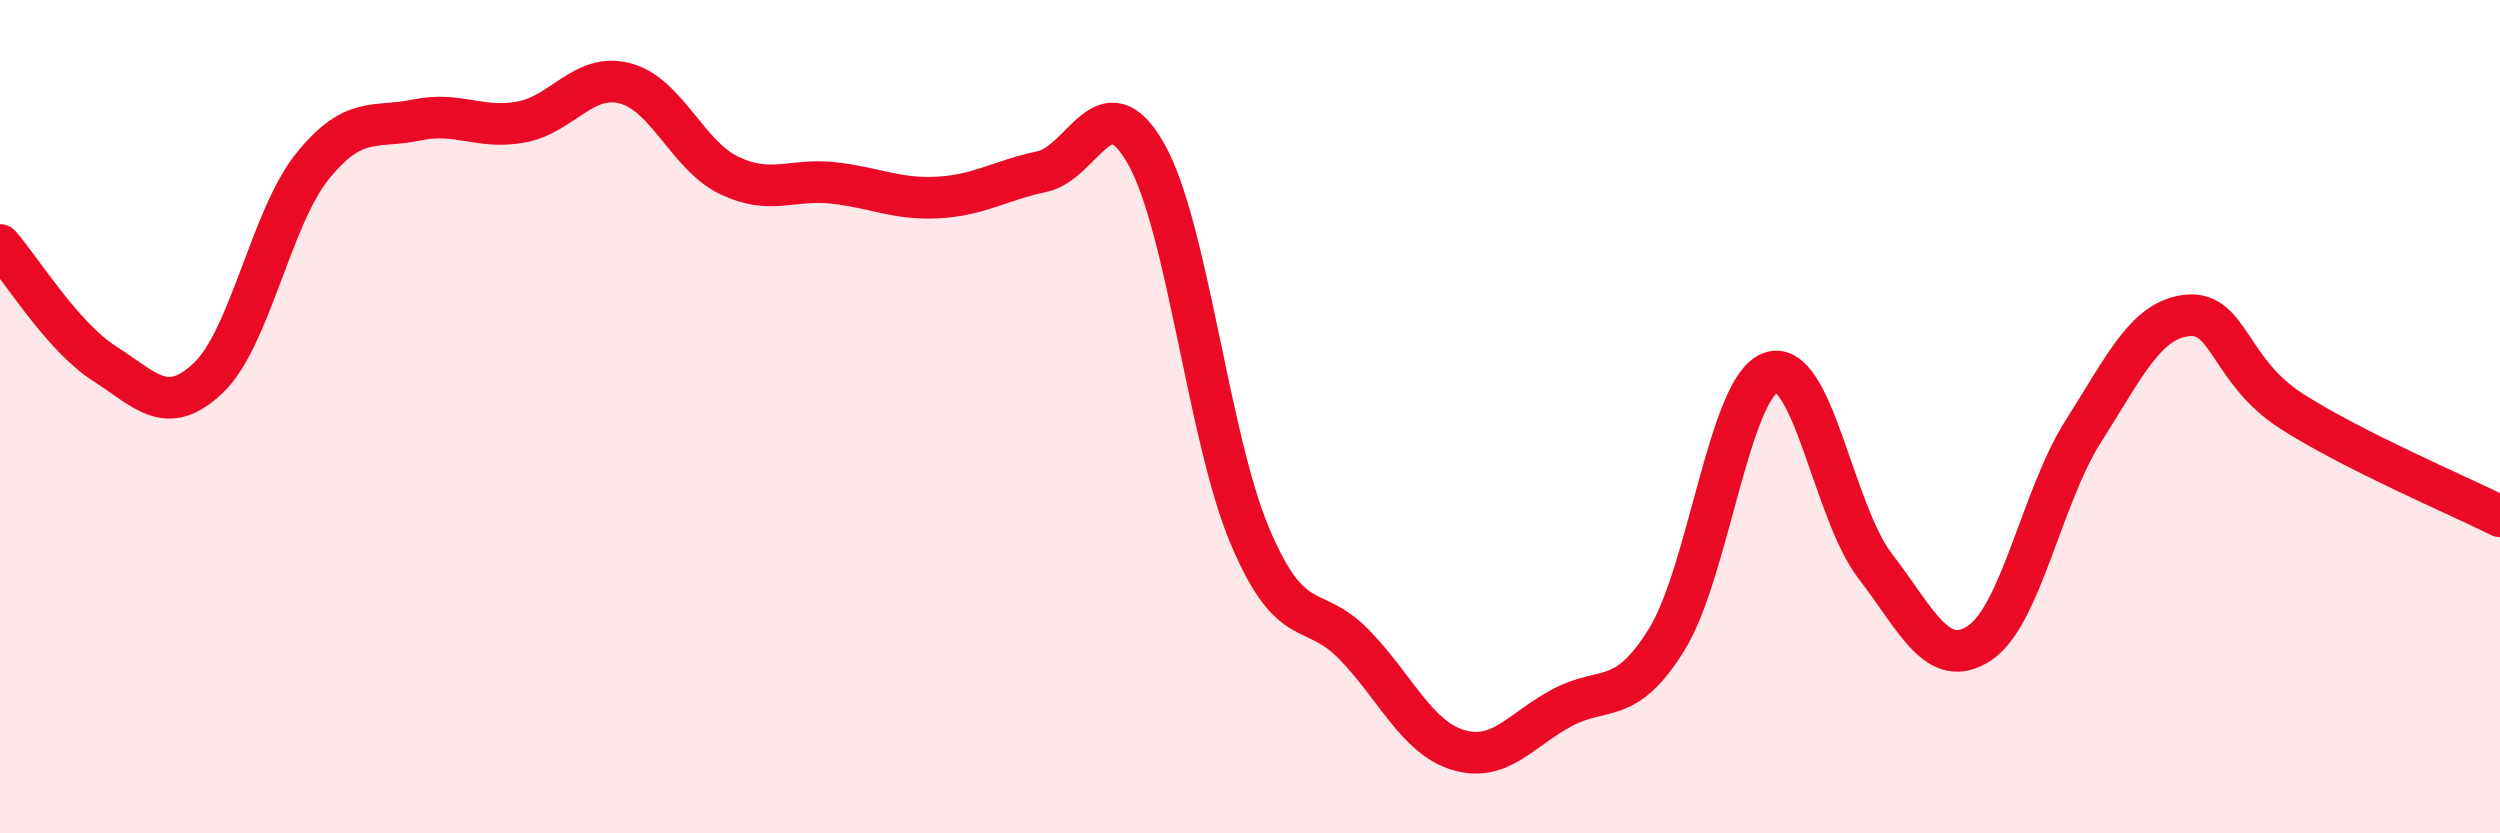
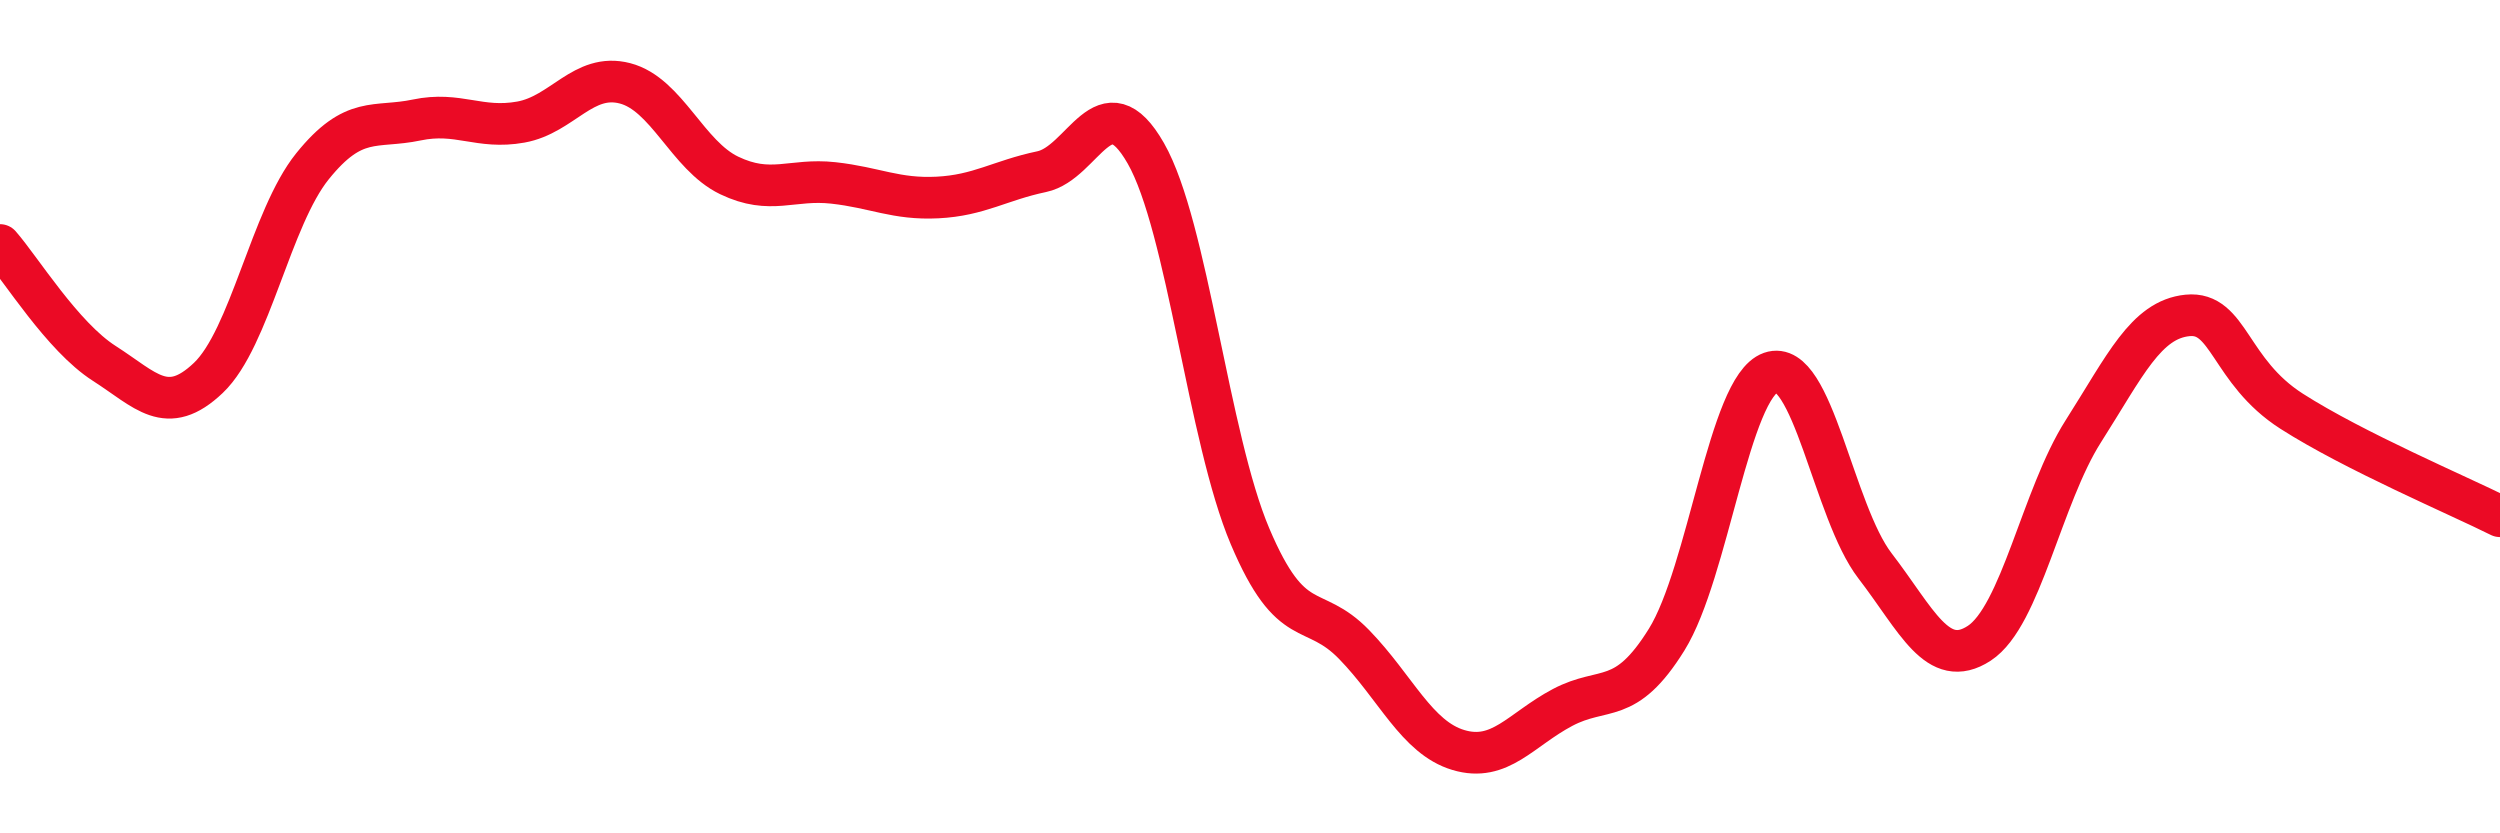
<svg xmlns="http://www.w3.org/2000/svg" width="60" height="20" viewBox="0 0 60 20">
-   <path d="M 0,5.88 C 0.5,6.45 1.5,8.08 2.5,8.72 C 3.5,9.36 4,10.02 5,9.07 C 6,8.12 6.5,5.23 7.5,3.99 C 8.5,2.75 9,3.09 10,2.88 C 11,2.67 11.5,3.11 12.5,2.93 C 13.5,2.75 14,1.74 15,2 C 16,2.26 16.5,3.73 17.5,4.21 C 18.5,4.69 19,4.28 20,4.39 C 21,4.5 21.5,4.79 22.5,4.74 C 23.5,4.69 24,4.33 25,4.12 C 26,3.91 26.5,1.93 27.5,3.68 C 28.5,5.43 29,10.51 30,12.87 C 31,15.23 31.5,14.44 32.5,15.47 C 33.5,16.5 34,17.7 35,18 C 36,18.3 36.5,17.51 37.5,16.98 C 38.5,16.45 39,16.96 40,15.35 C 41,13.74 41.5,9.29 42.5,8.94 C 43.5,8.59 44,12.28 45,13.58 C 46,14.88 46.5,16.09 47.5,15.44 C 48.5,14.79 49,11.92 50,10.35 C 51,8.78 51.5,7.67 52.5,7.57 C 53.5,7.47 53.5,8.91 55,9.87 C 56.5,10.83 59,11.89 60,12.39L60 20L0 20Z" fill="#EB0A25" opacity="0.1" stroke-linecap="round" stroke-linejoin="round" />
  <path d="M 0,5.88 C 0.5,6.45 1.5,8.08 2.5,8.72 C 3.5,9.36 4,10.02 5,9.07 C 6,8.12 6.5,5.23 7.5,3.99 C 8.5,2.75 9,3.09 10,2.88 C 11,2.67 11.5,3.11 12.5,2.93 C 13.5,2.75 14,1.74 15,2 C 16,2.26 16.5,3.73 17.5,4.21 C 18.5,4.69 19,4.28 20,4.39 C 21,4.5 21.5,4.79 22.5,4.74 C 23.5,4.69 24,4.33 25,4.12 C 26,3.91 26.5,1.93 27.5,3.68 C 28.5,5.43 29,10.51 30,12.87 C 31,15.23 31.5,14.44 32.5,15.47 C 33.5,16.5 34,17.7 35,18 C 36,18.3 36.5,17.51 37.5,16.98 C 38.5,16.45 39,16.96 40,15.35 C 41,13.74 41.5,9.29 42.5,8.94 C 43.5,8.59 44,12.28 45,13.58 C 46,14.88 46.5,16.09 47.5,15.44 C 48.5,14.79 49,11.92 50,10.35 C 51,8.78 51.5,7.67 52.5,7.57 C 53.5,7.47 53.5,8.91 55,9.87 C 56.5,10.83 59,11.89 60,12.39" stroke="#EB0A25" stroke-width="1" fill="none" stroke-linecap="round" stroke-linejoin="round" />
</svg>